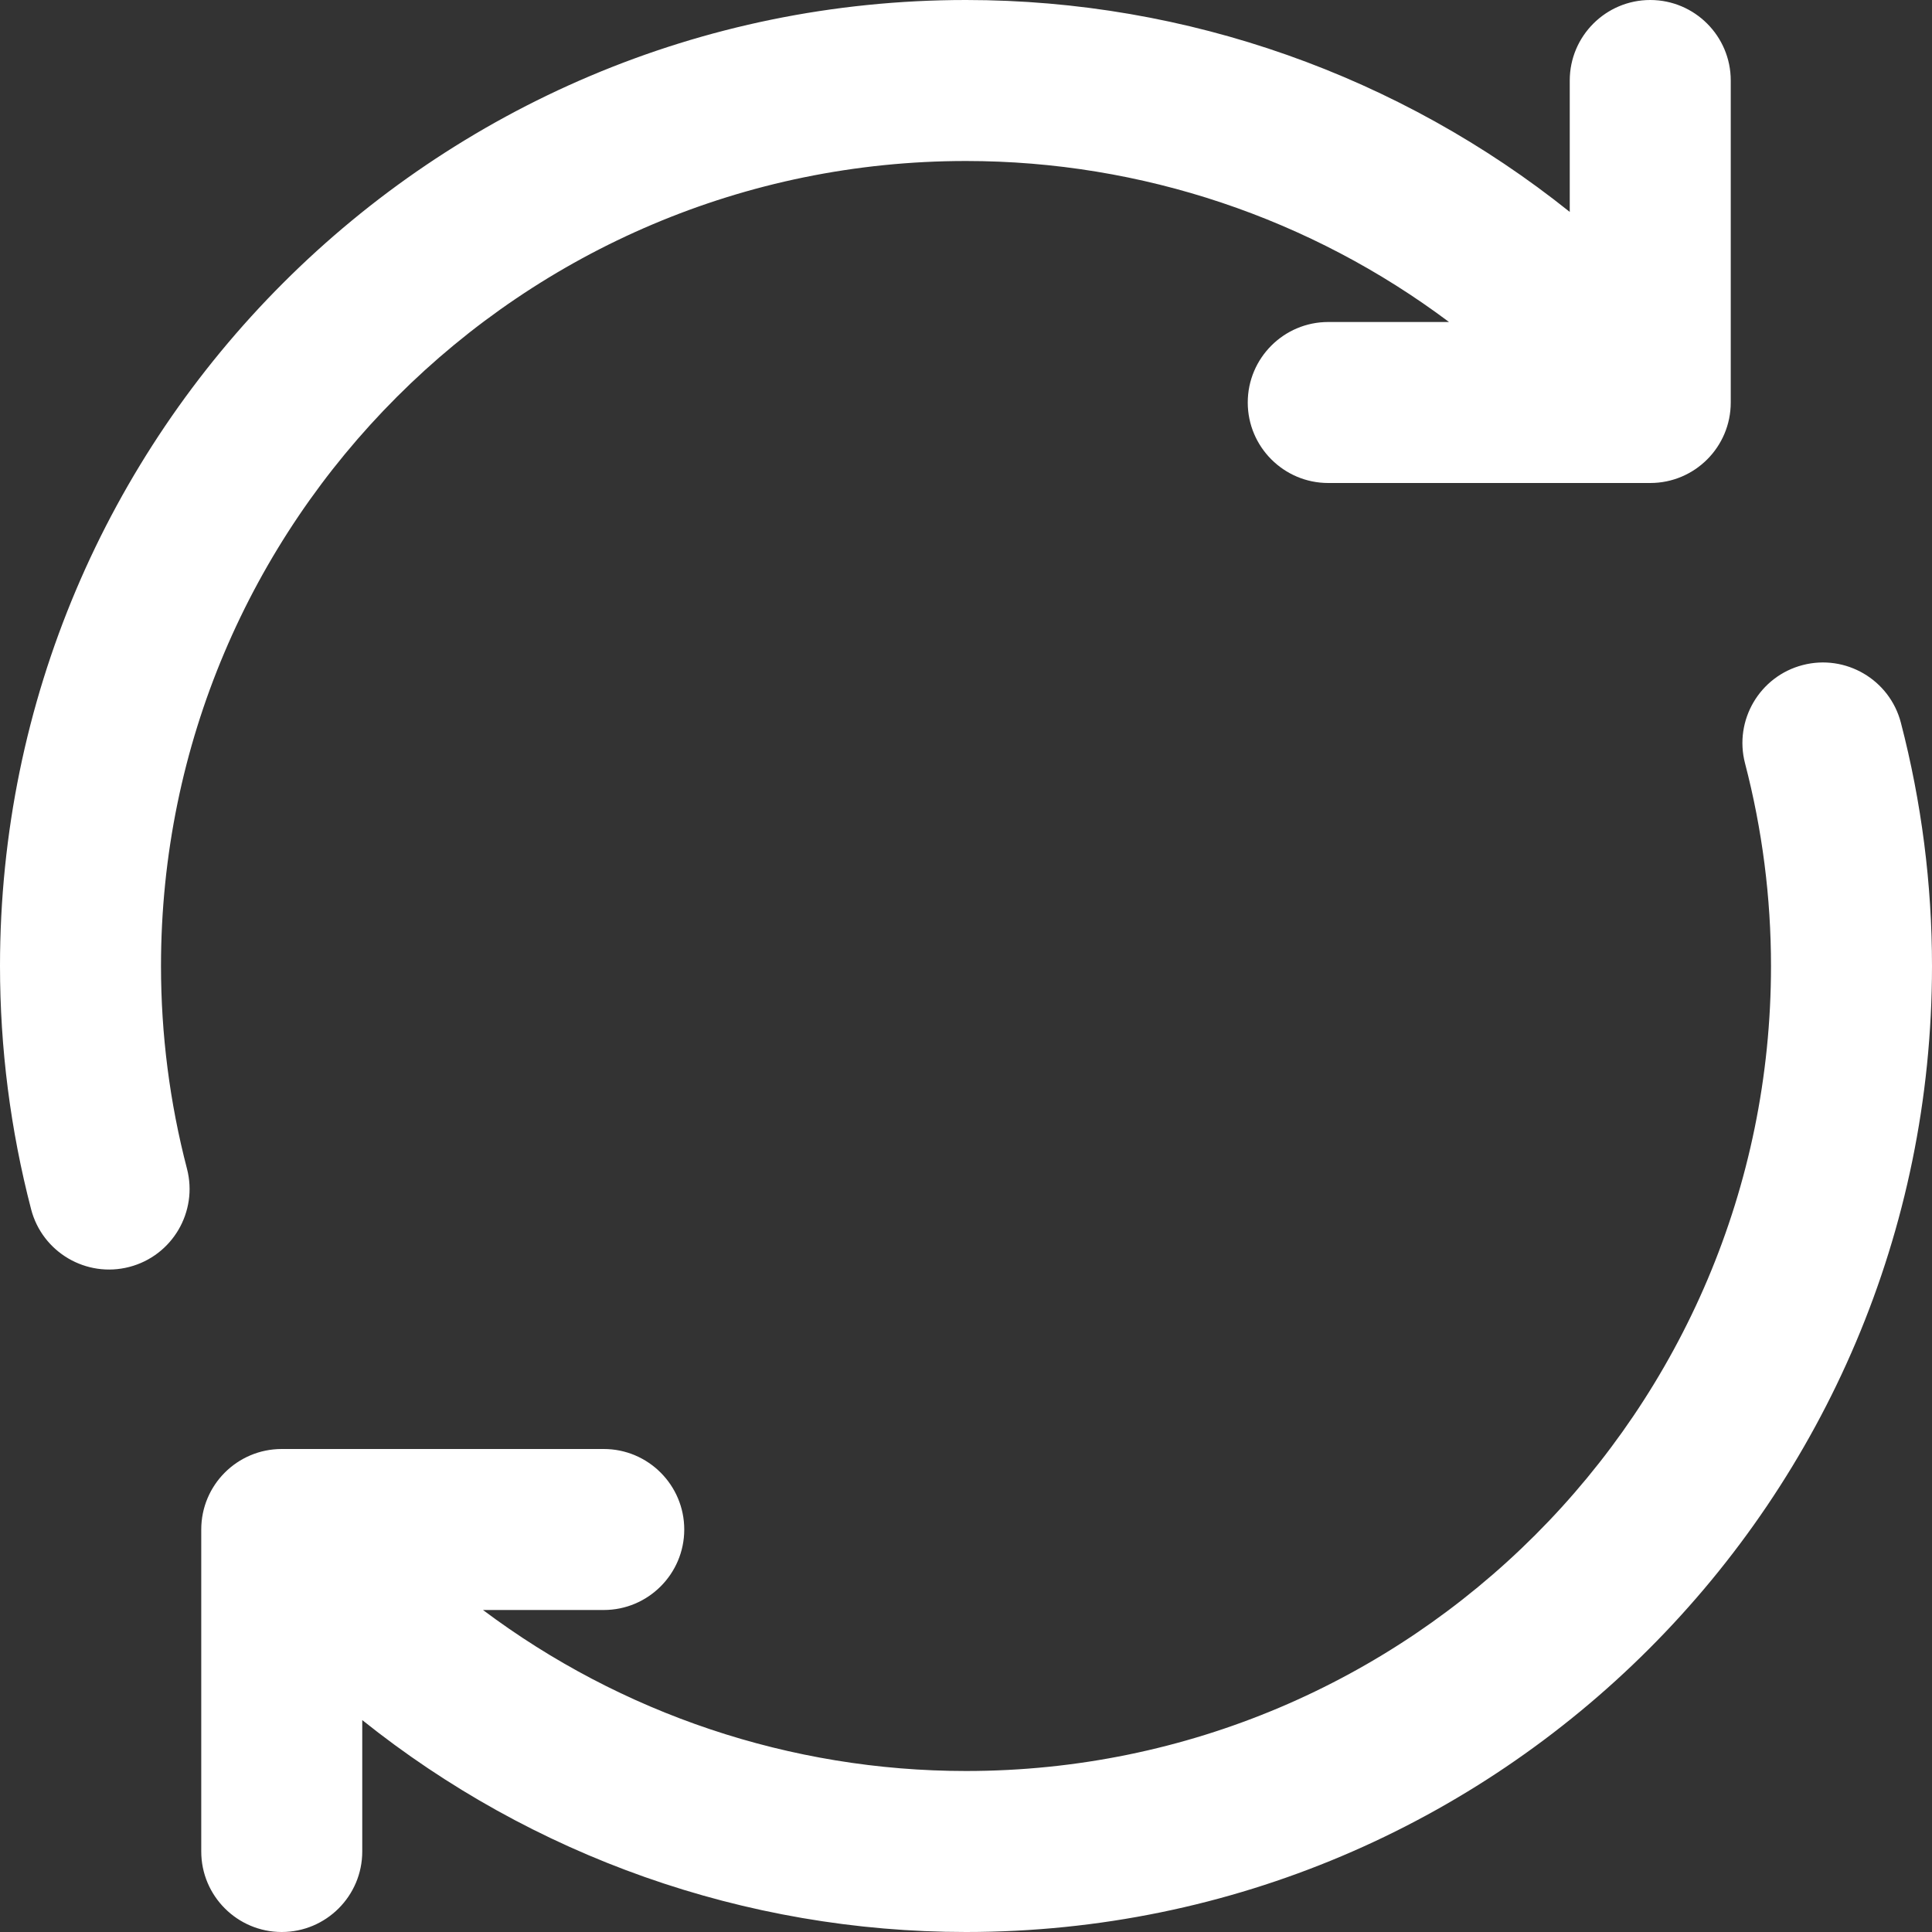
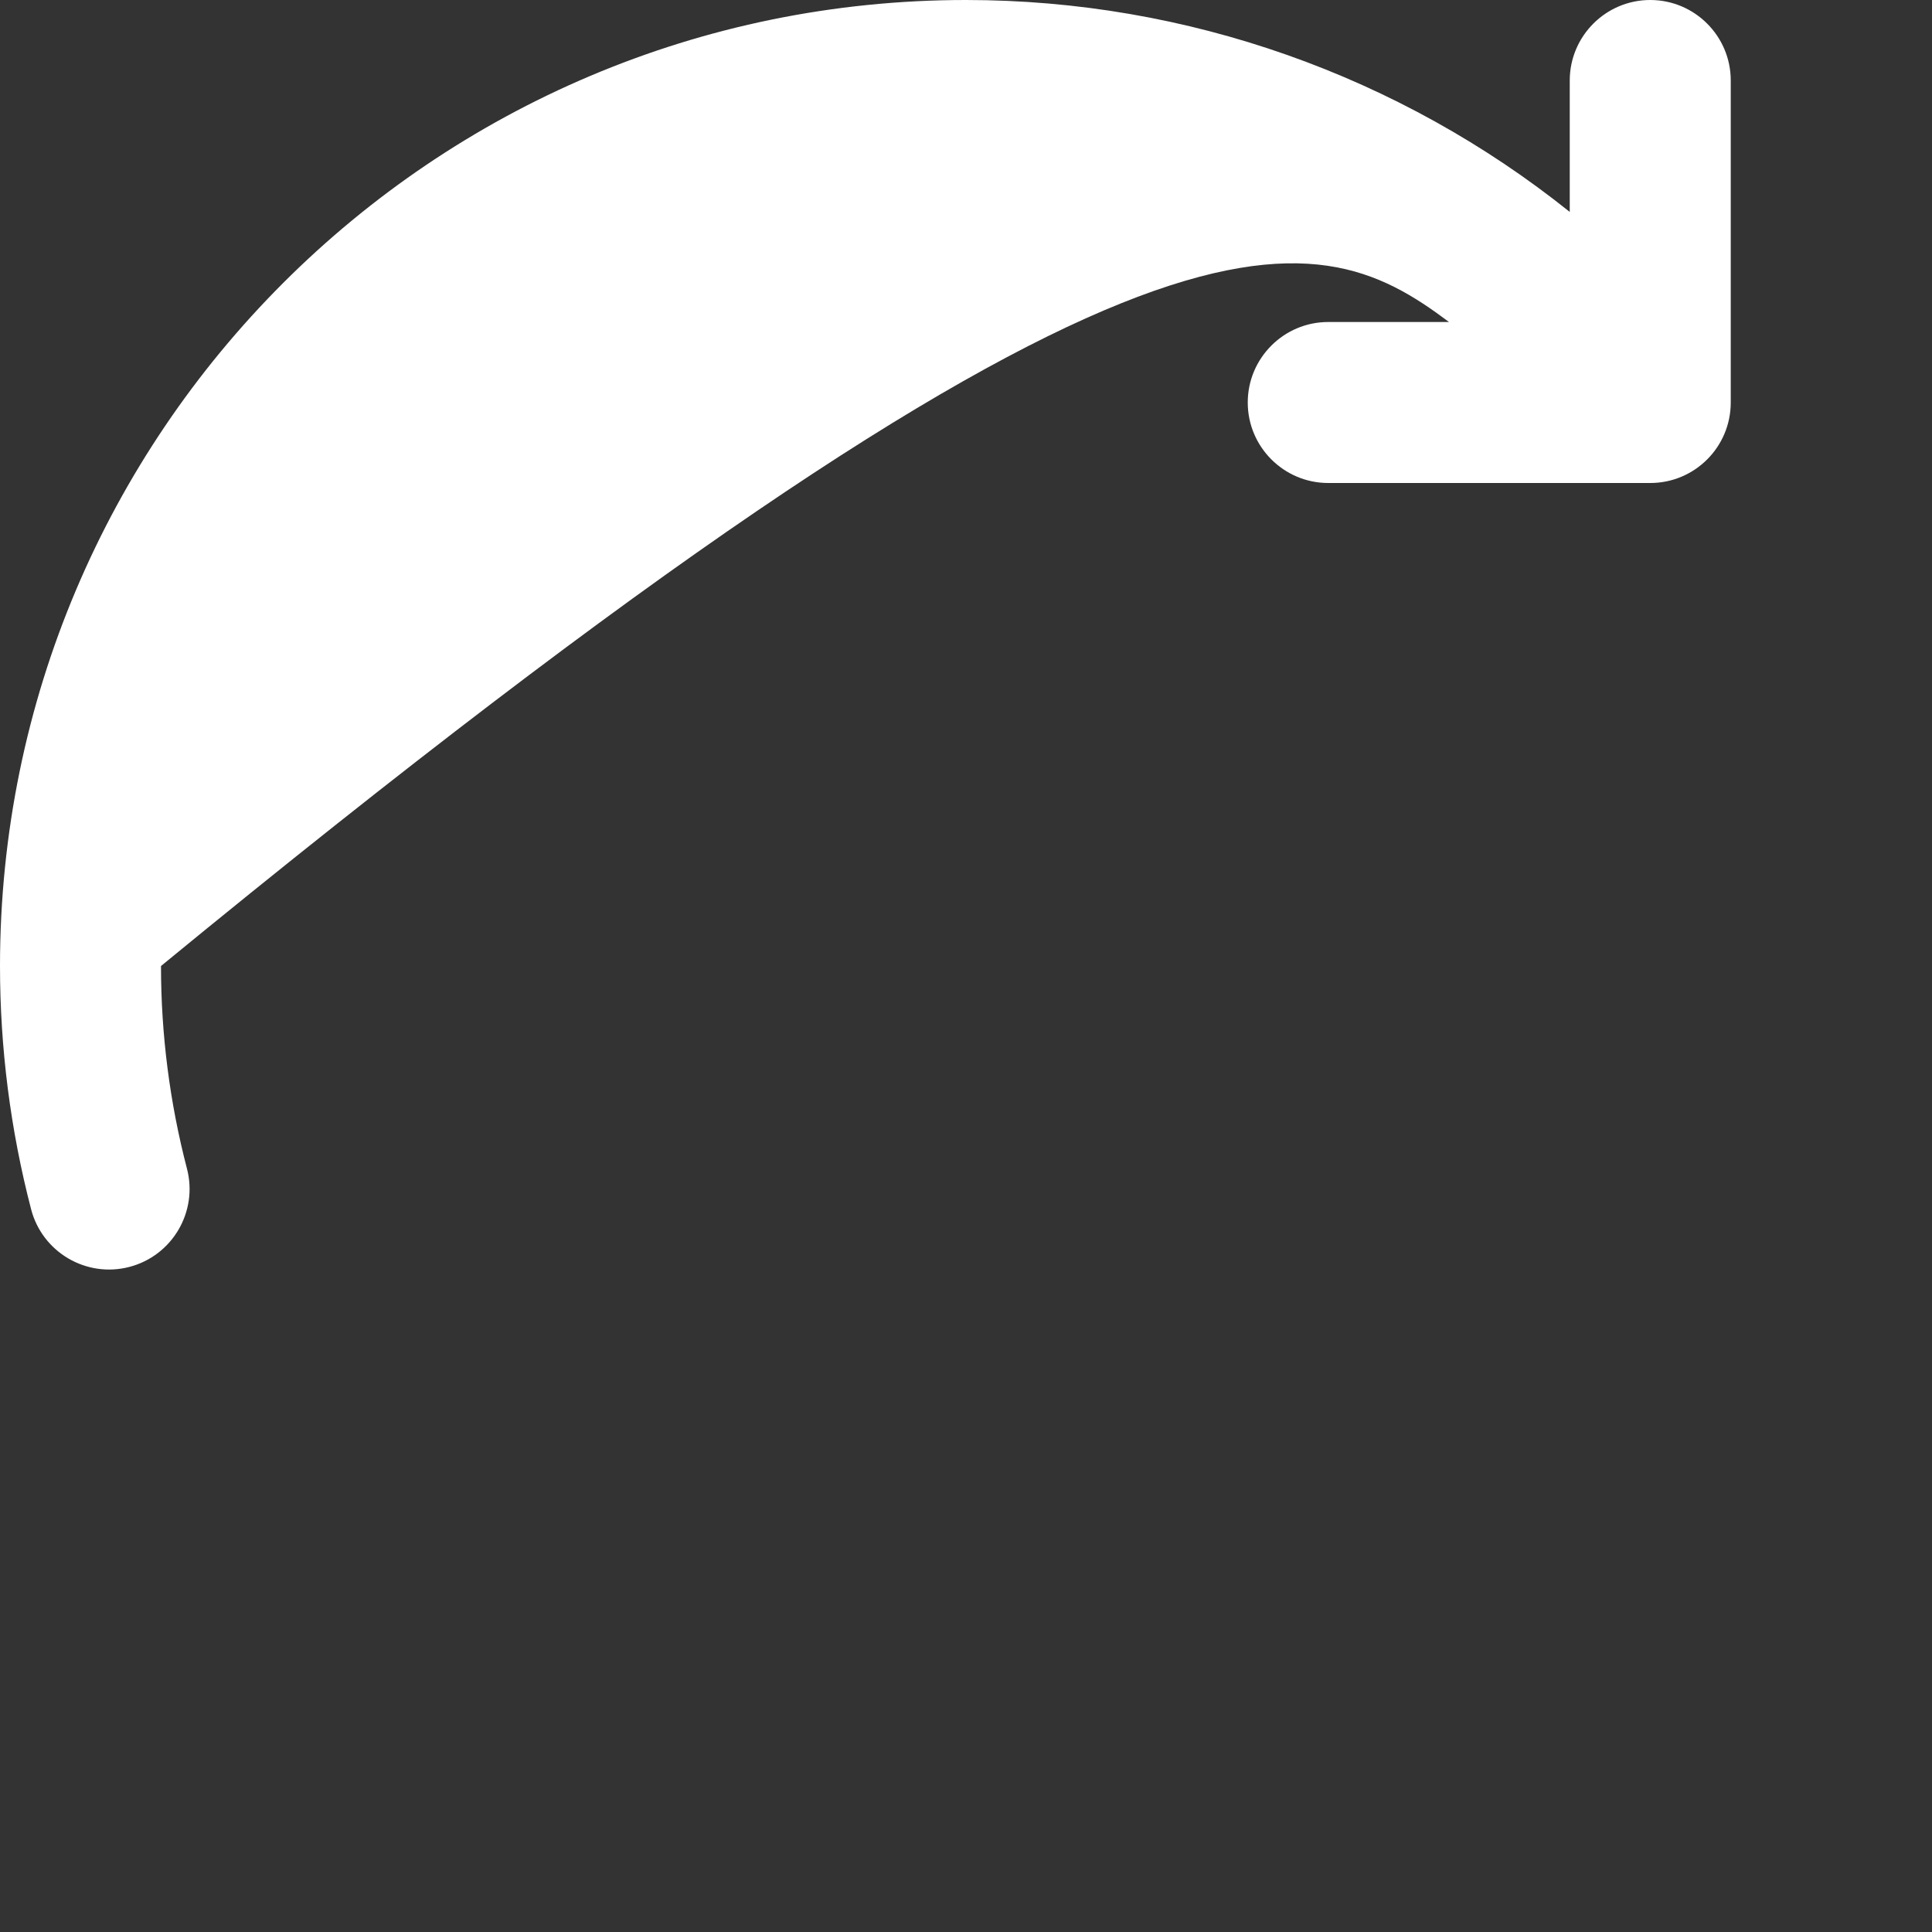
<svg xmlns="http://www.w3.org/2000/svg" width="54" height="54" viewBox="0 0 54 54" fill="none">
  <rect x="0" y="0" width="54" height="54" fill="#333333" stroke="none" />
-   <path fill-rule="evenodd" clip-rule="evenodd" d="M4.5 27C4.5 14.582 14.582 4.5 27 4.5C31.914 4.5 36.643 6.107 40.5 9H37.125C35.884 9 34.875 10.009 34.875 11.25C34.875 12.491 35.884 13.5 37.125 13.5H46.125C47.368 13.5 48.375 12.493 48.375 11.25V2.25C48.375 1.009 47.366 0 46.125 0C44.884 0 43.875 1.009 43.875 2.25V5.923C39.127 2.123 33.188 0 27 0C12.098 0 0 12.098 0 27C0 29.295 0.292 31.579 0.87 33.801C1.183 35.002 2.413 35.724 3.615 35.411C4.817 35.098 5.539 33.868 5.226 32.666C4.744 30.816 4.5 28.913 4.5 27Z" fill="white" />
-   <path fill-rule="evenodd" clip-rule="evenodd" d="M53.13 20.199C52.817 18.997 51.587 18.276 50.385 18.589C49.183 18.902 48.461 20.132 48.774 21.334C49.256 23.184 49.5 25.087 49.5 27C49.5 39.418 39.418 49.5 27 49.5C22.086 49.5 17.357 47.893 13.5 45H16.875C18.116 45 19.125 43.991 19.125 42.75C19.125 41.509 18.116 40.5 16.875 40.5H7.875C6.632 40.5 5.625 41.507 5.625 42.75V51.75C5.625 52.991 6.634 54 7.875 54C9.116 54 10.125 52.991 10.125 51.75V48.077C14.873 51.877 20.812 54 27 54C41.903 54 54 41.903 54 27C54 24.705 53.708 22.421 53.13 20.199Z" fill="white" />
+   <path fill-rule="evenodd" clip-rule="evenodd" d="M4.5 27C31.914 4.5 36.643 6.107 40.5 9H37.125C35.884 9 34.875 10.009 34.875 11.25C34.875 12.491 35.884 13.5 37.125 13.5H46.125C47.368 13.5 48.375 12.493 48.375 11.25V2.25C48.375 1.009 47.366 0 46.125 0C44.884 0 43.875 1.009 43.875 2.25V5.923C39.127 2.123 33.188 0 27 0C12.098 0 0 12.098 0 27C0 29.295 0.292 31.579 0.87 33.801C1.183 35.002 2.413 35.724 3.615 35.411C4.817 35.098 5.539 33.868 5.226 32.666C4.744 30.816 4.5 28.913 4.5 27Z" fill="white" />
</svg>